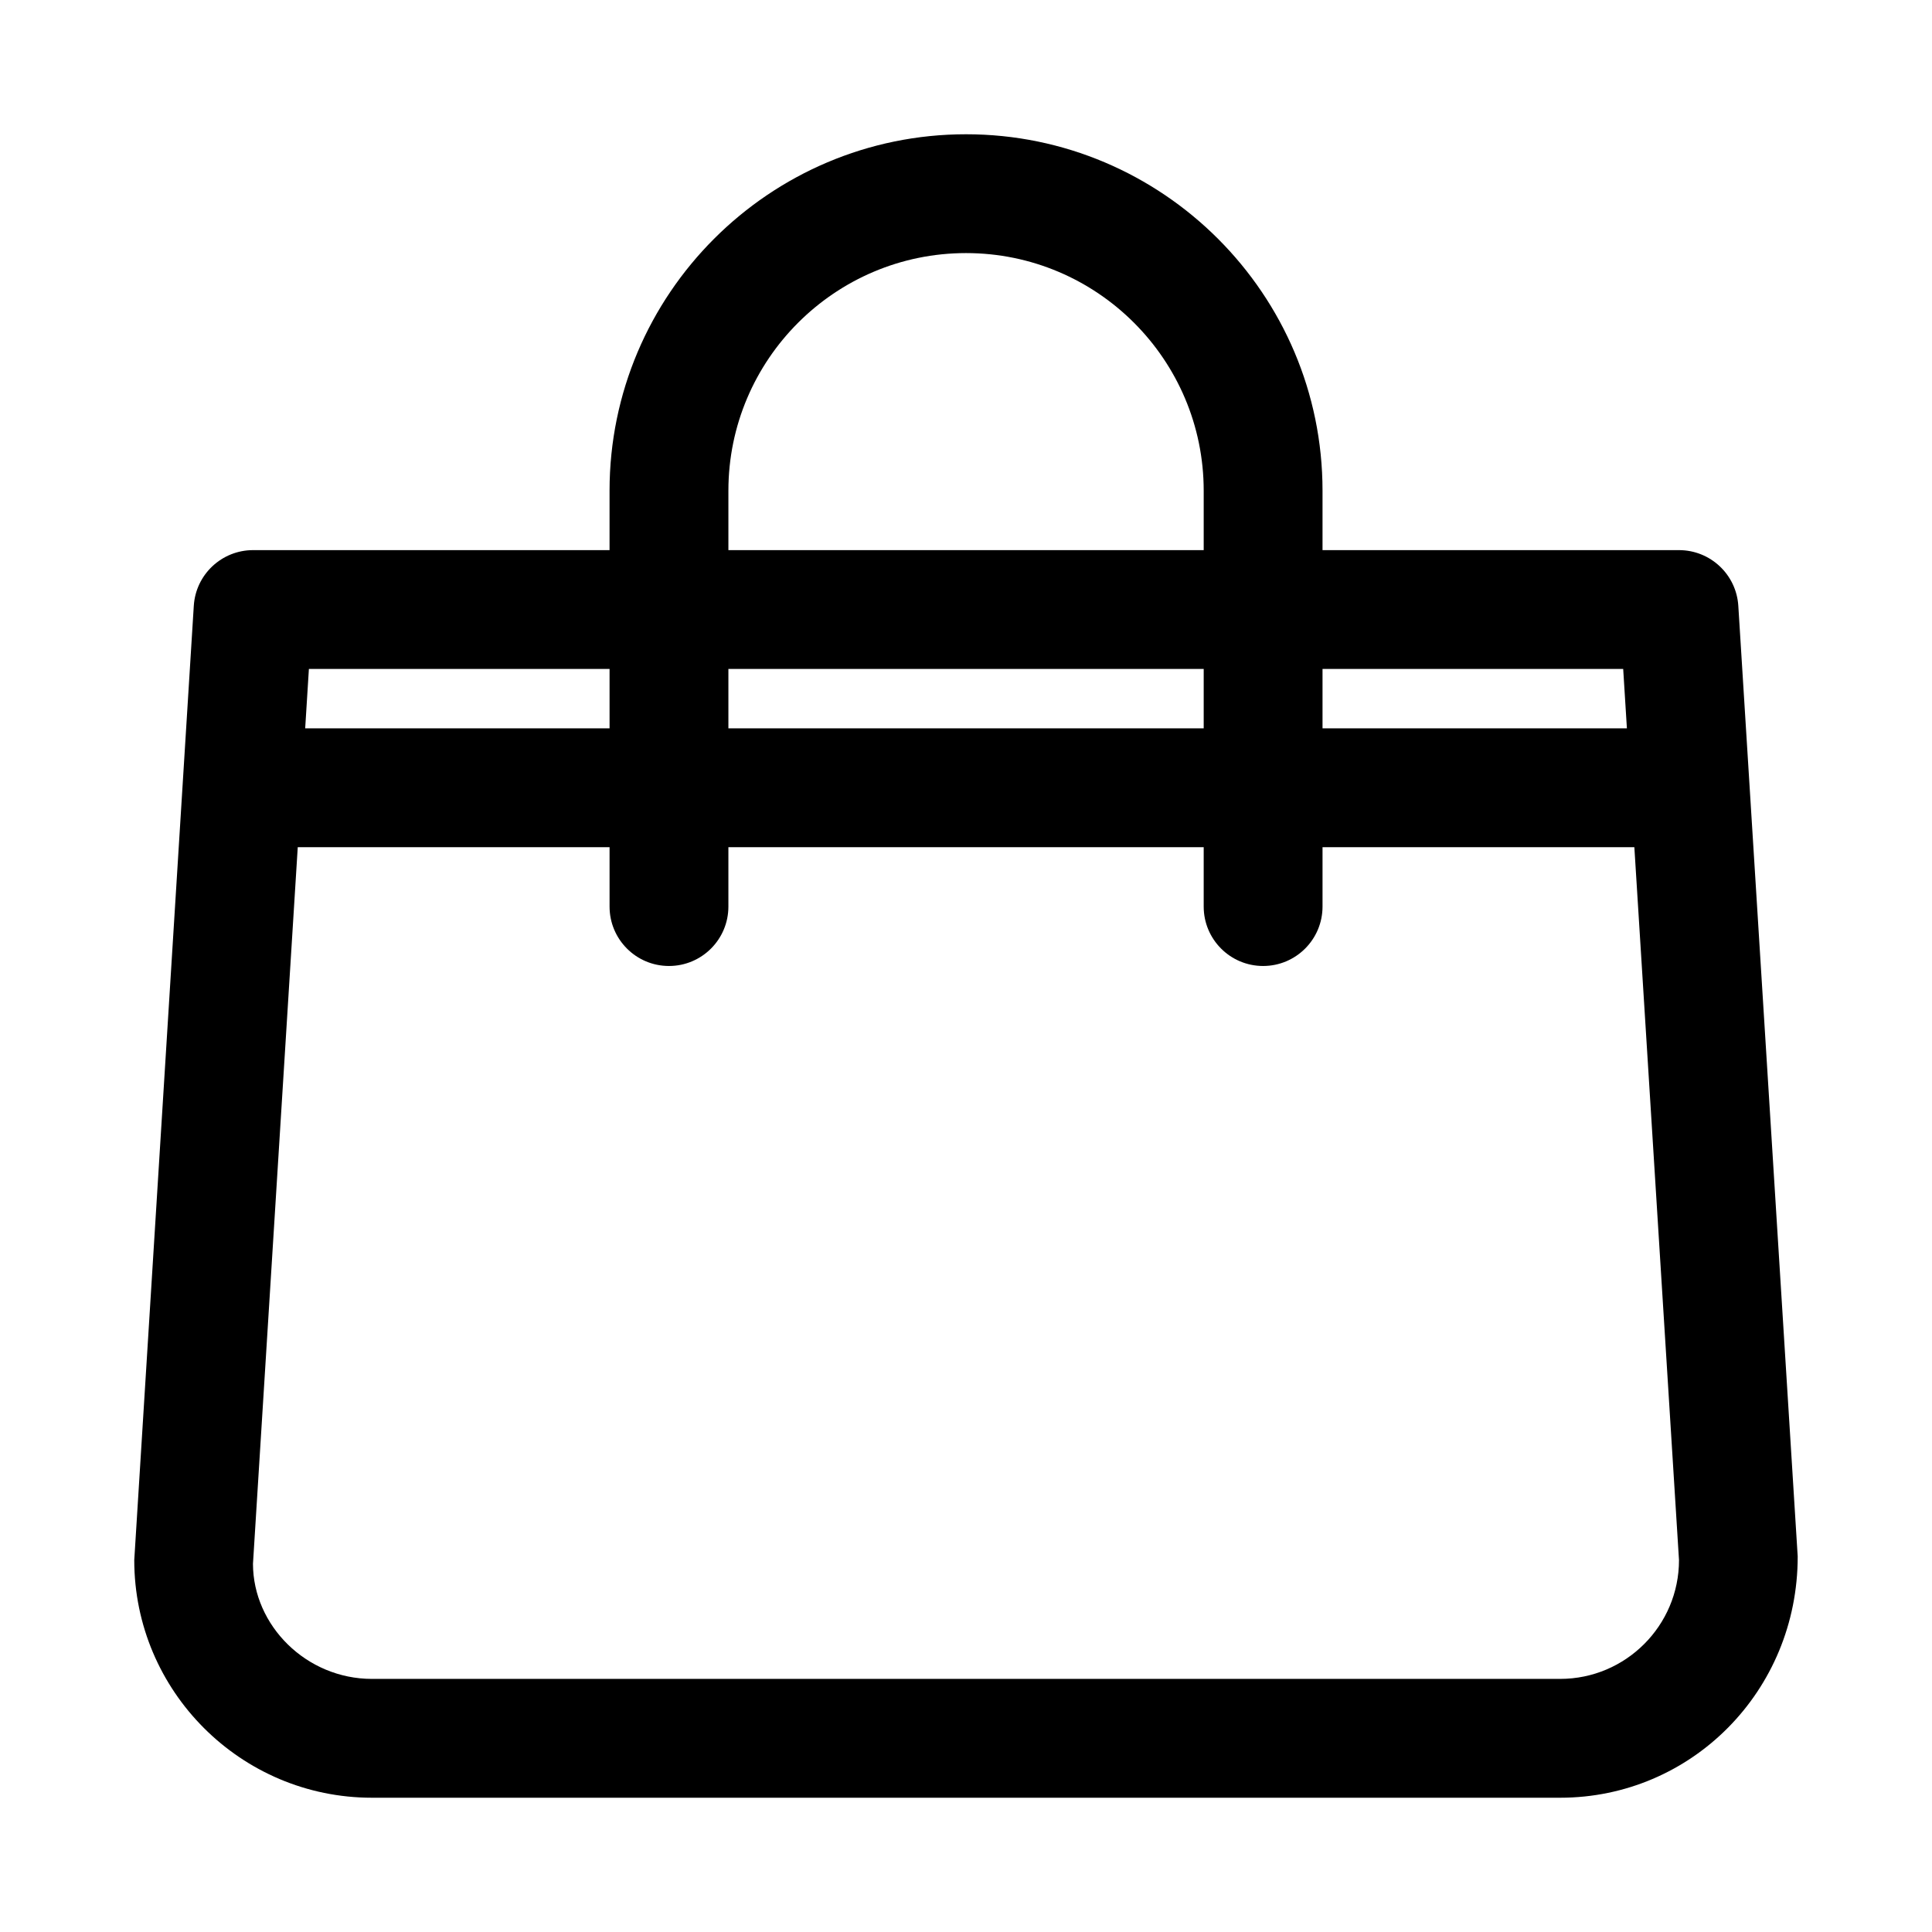
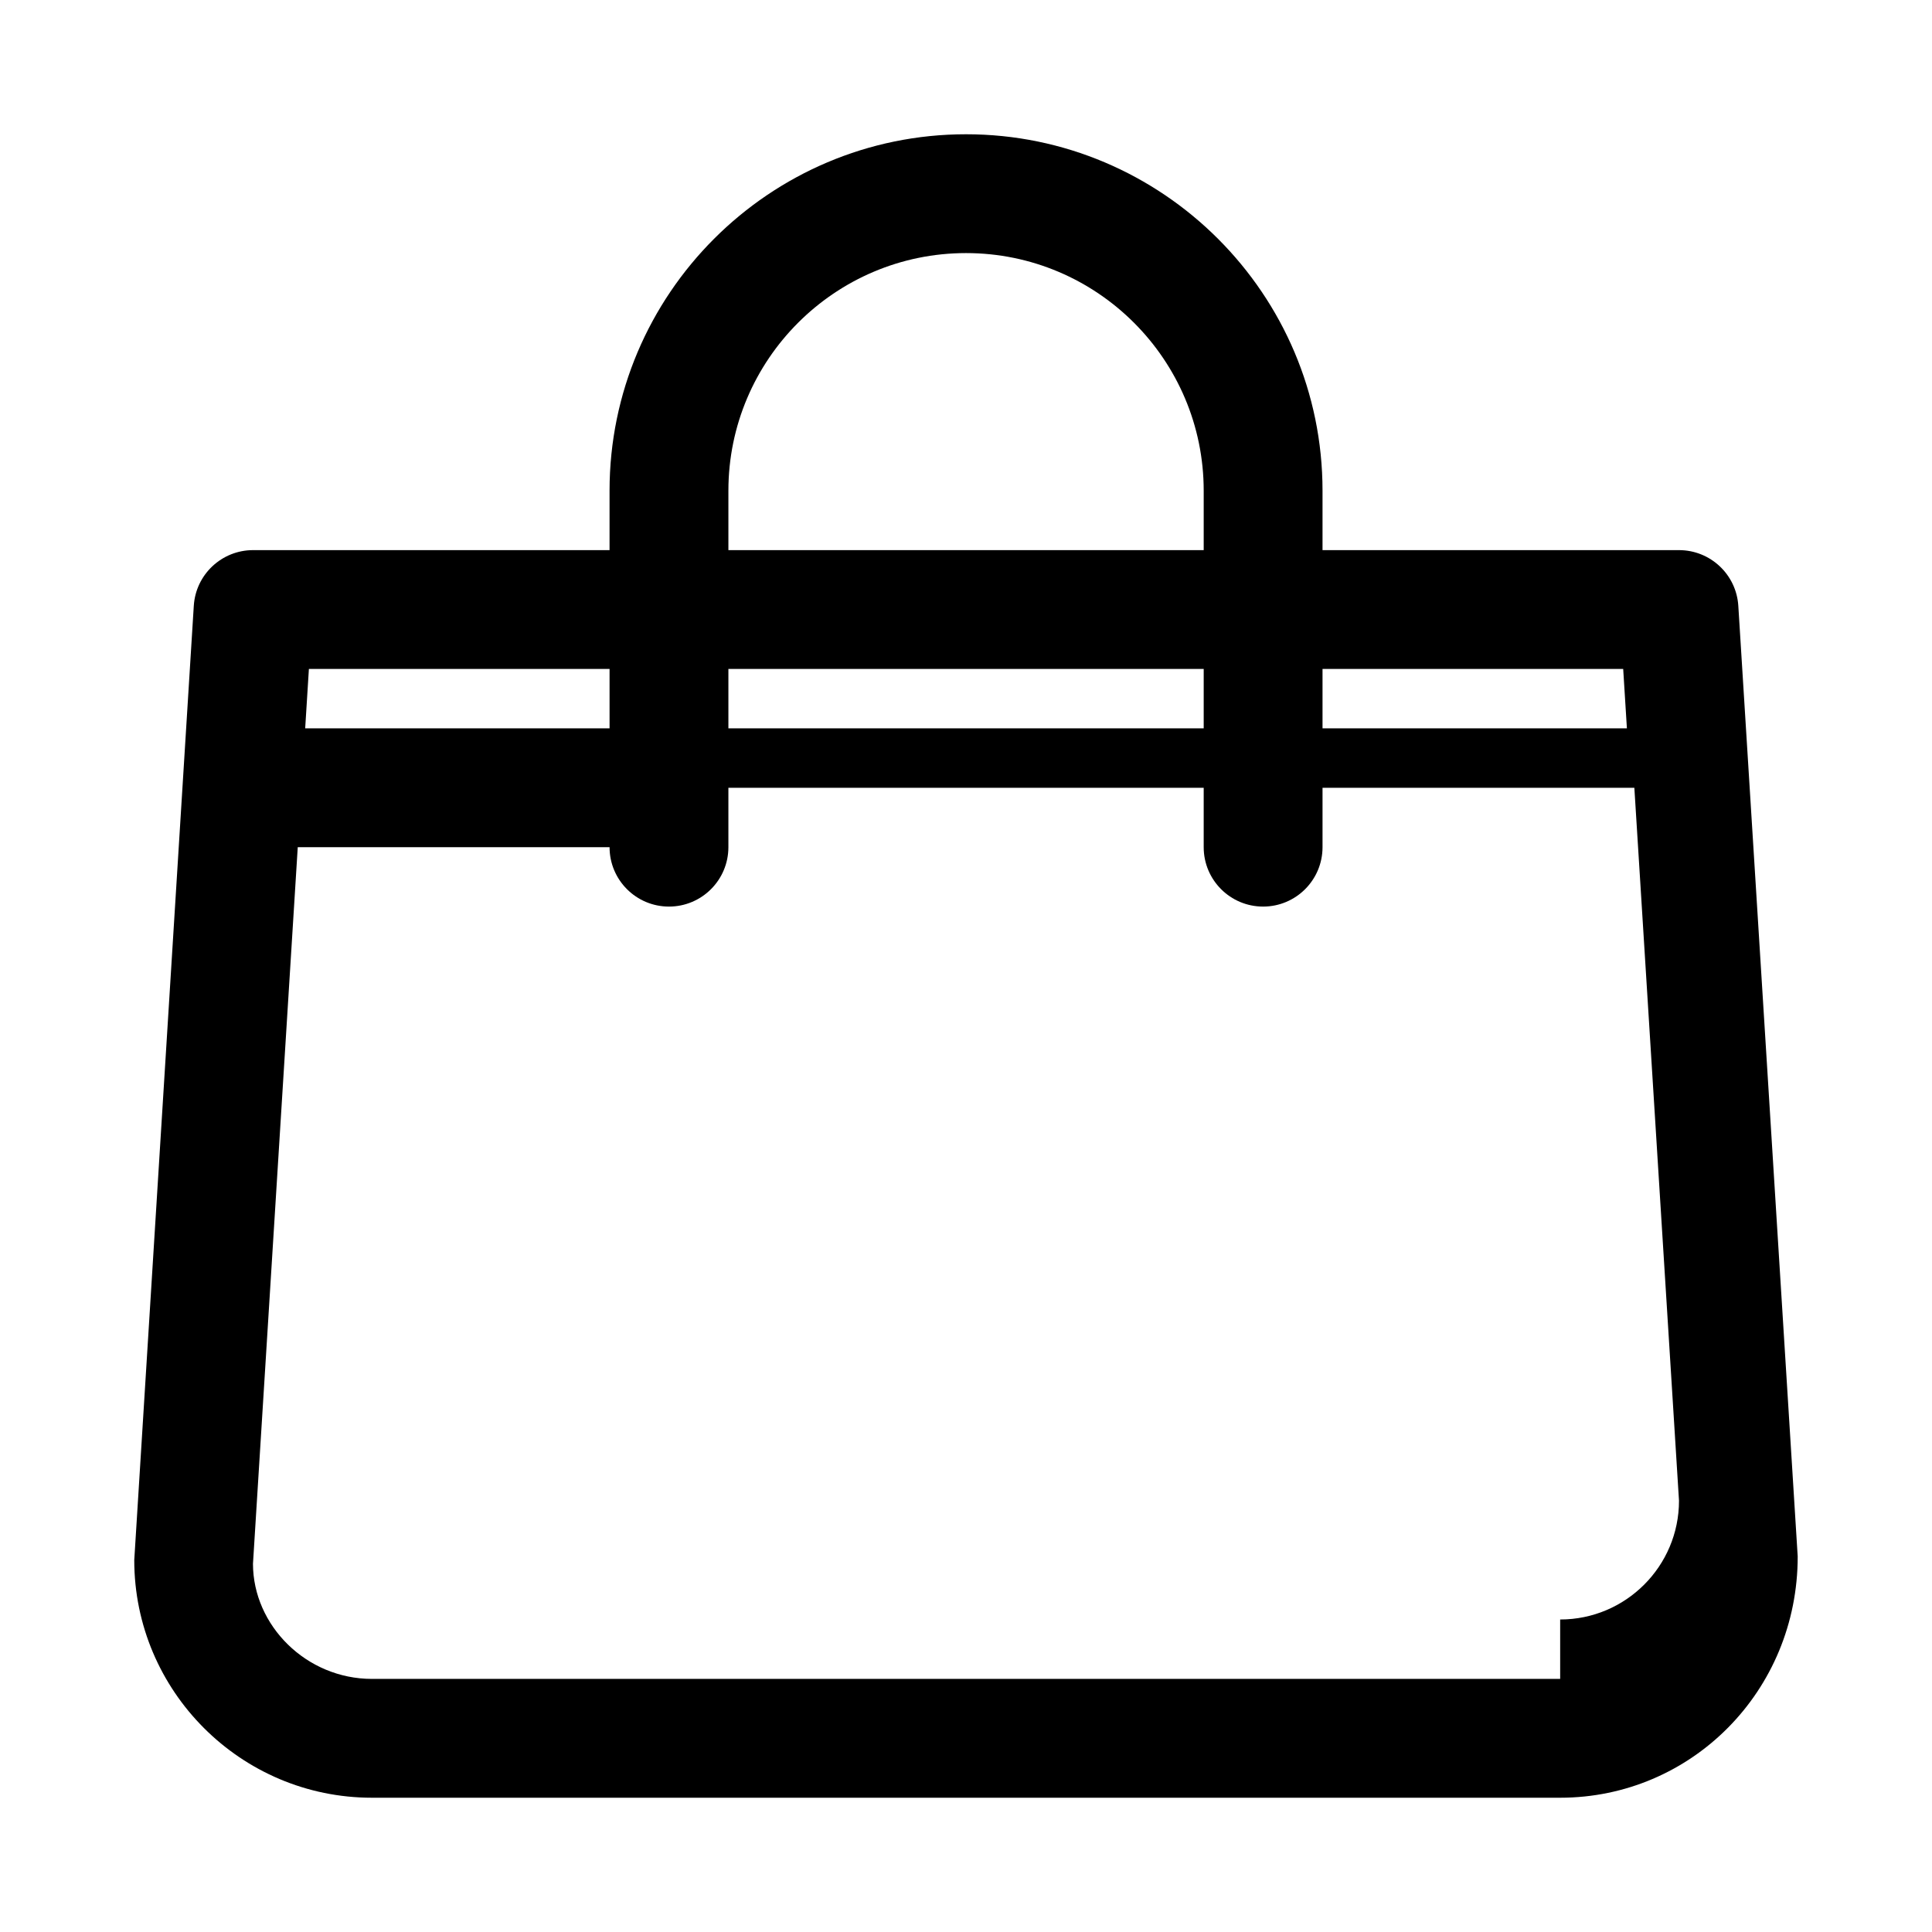
<svg xmlns="http://www.w3.org/2000/svg" fill="#000000" width="800px" height="800px" version="1.1" viewBox="144 144 512 512">
-   <path d="m604.67 304.55c-0.516-8.297-7.406-14.762-15.715-14.762h-94.473v-15.742c0-52.09-42.375-94.465-94.473-94.465-52.094 0-94.473 42.375-94.473 94.465v15.742h-94.469c-8.309 0-15.199 6.465-15.711 14.762l-15.777 252.89c0 34.723 28.254 62.977 62.98 62.977h314.9c34.727 0 62.98-28.25 62.949-63.961zm-30.508 16.727 0.984 15.742h-80.664v-15.742zm-111.17 15.746h-125.96v-15.742h125.96zm-125.96-62.977c0-34.723 28.254-62.977 62.98-62.977s62.98 28.25 62.98 62.977v15.742h-125.96zm-31.492 47.23v15.742l-80.664 0.004 0.984-15.742zm251.92 267.65h-314.9c-17.367 0-31.492-14.121-31.52-30.504l11.867-189.91h82.633v15.742c0 8.695 7.051 15.742 15.746 15.742 8.695 0 15.746-7.051 15.746-15.742v-15.742h125.96v15.742c0 8.695 7.051 15.742 15.746 15.742 8.695 0 15.746-7.051 15.746-15.742v-15.742h82.637l11.832 188.93c0 17.363-14.125 31.484-31.492 31.484z" />
+   <path d="m604.67 304.55c-0.516-8.297-7.406-14.762-15.715-14.762h-94.473v-15.742c0-52.09-42.375-94.465-94.473-94.465-52.094 0-94.473 42.375-94.473 94.465v15.742h-94.469c-8.309 0-15.199 6.465-15.711 14.762l-15.777 252.89c0 34.723 28.254 62.977 62.98 62.977h314.9c34.727 0 62.98-28.25 62.949-63.961zm-30.508 16.727 0.984 15.742h-80.664v-15.742zm-111.17 15.746h-125.96v-15.742h125.96zm-125.96-62.977c0-34.723 28.254-62.977 62.98-62.977s62.98 28.25 62.98 62.977v15.742h-125.96zm-31.492 47.23v15.742l-80.664 0.004 0.984-15.742zm251.92 267.65h-314.9c-17.367 0-31.492-14.121-31.52-30.504l11.867-189.91h82.633c0 8.695 7.051 15.742 15.746 15.742 8.695 0 15.746-7.051 15.746-15.742v-15.742h125.96v15.742c0 8.695 7.051 15.742 15.746 15.742 8.695 0 15.746-7.051 15.746-15.742v-15.742h82.637l11.832 188.93c0 17.363-14.125 31.484-31.492 31.484z" />
</svg>